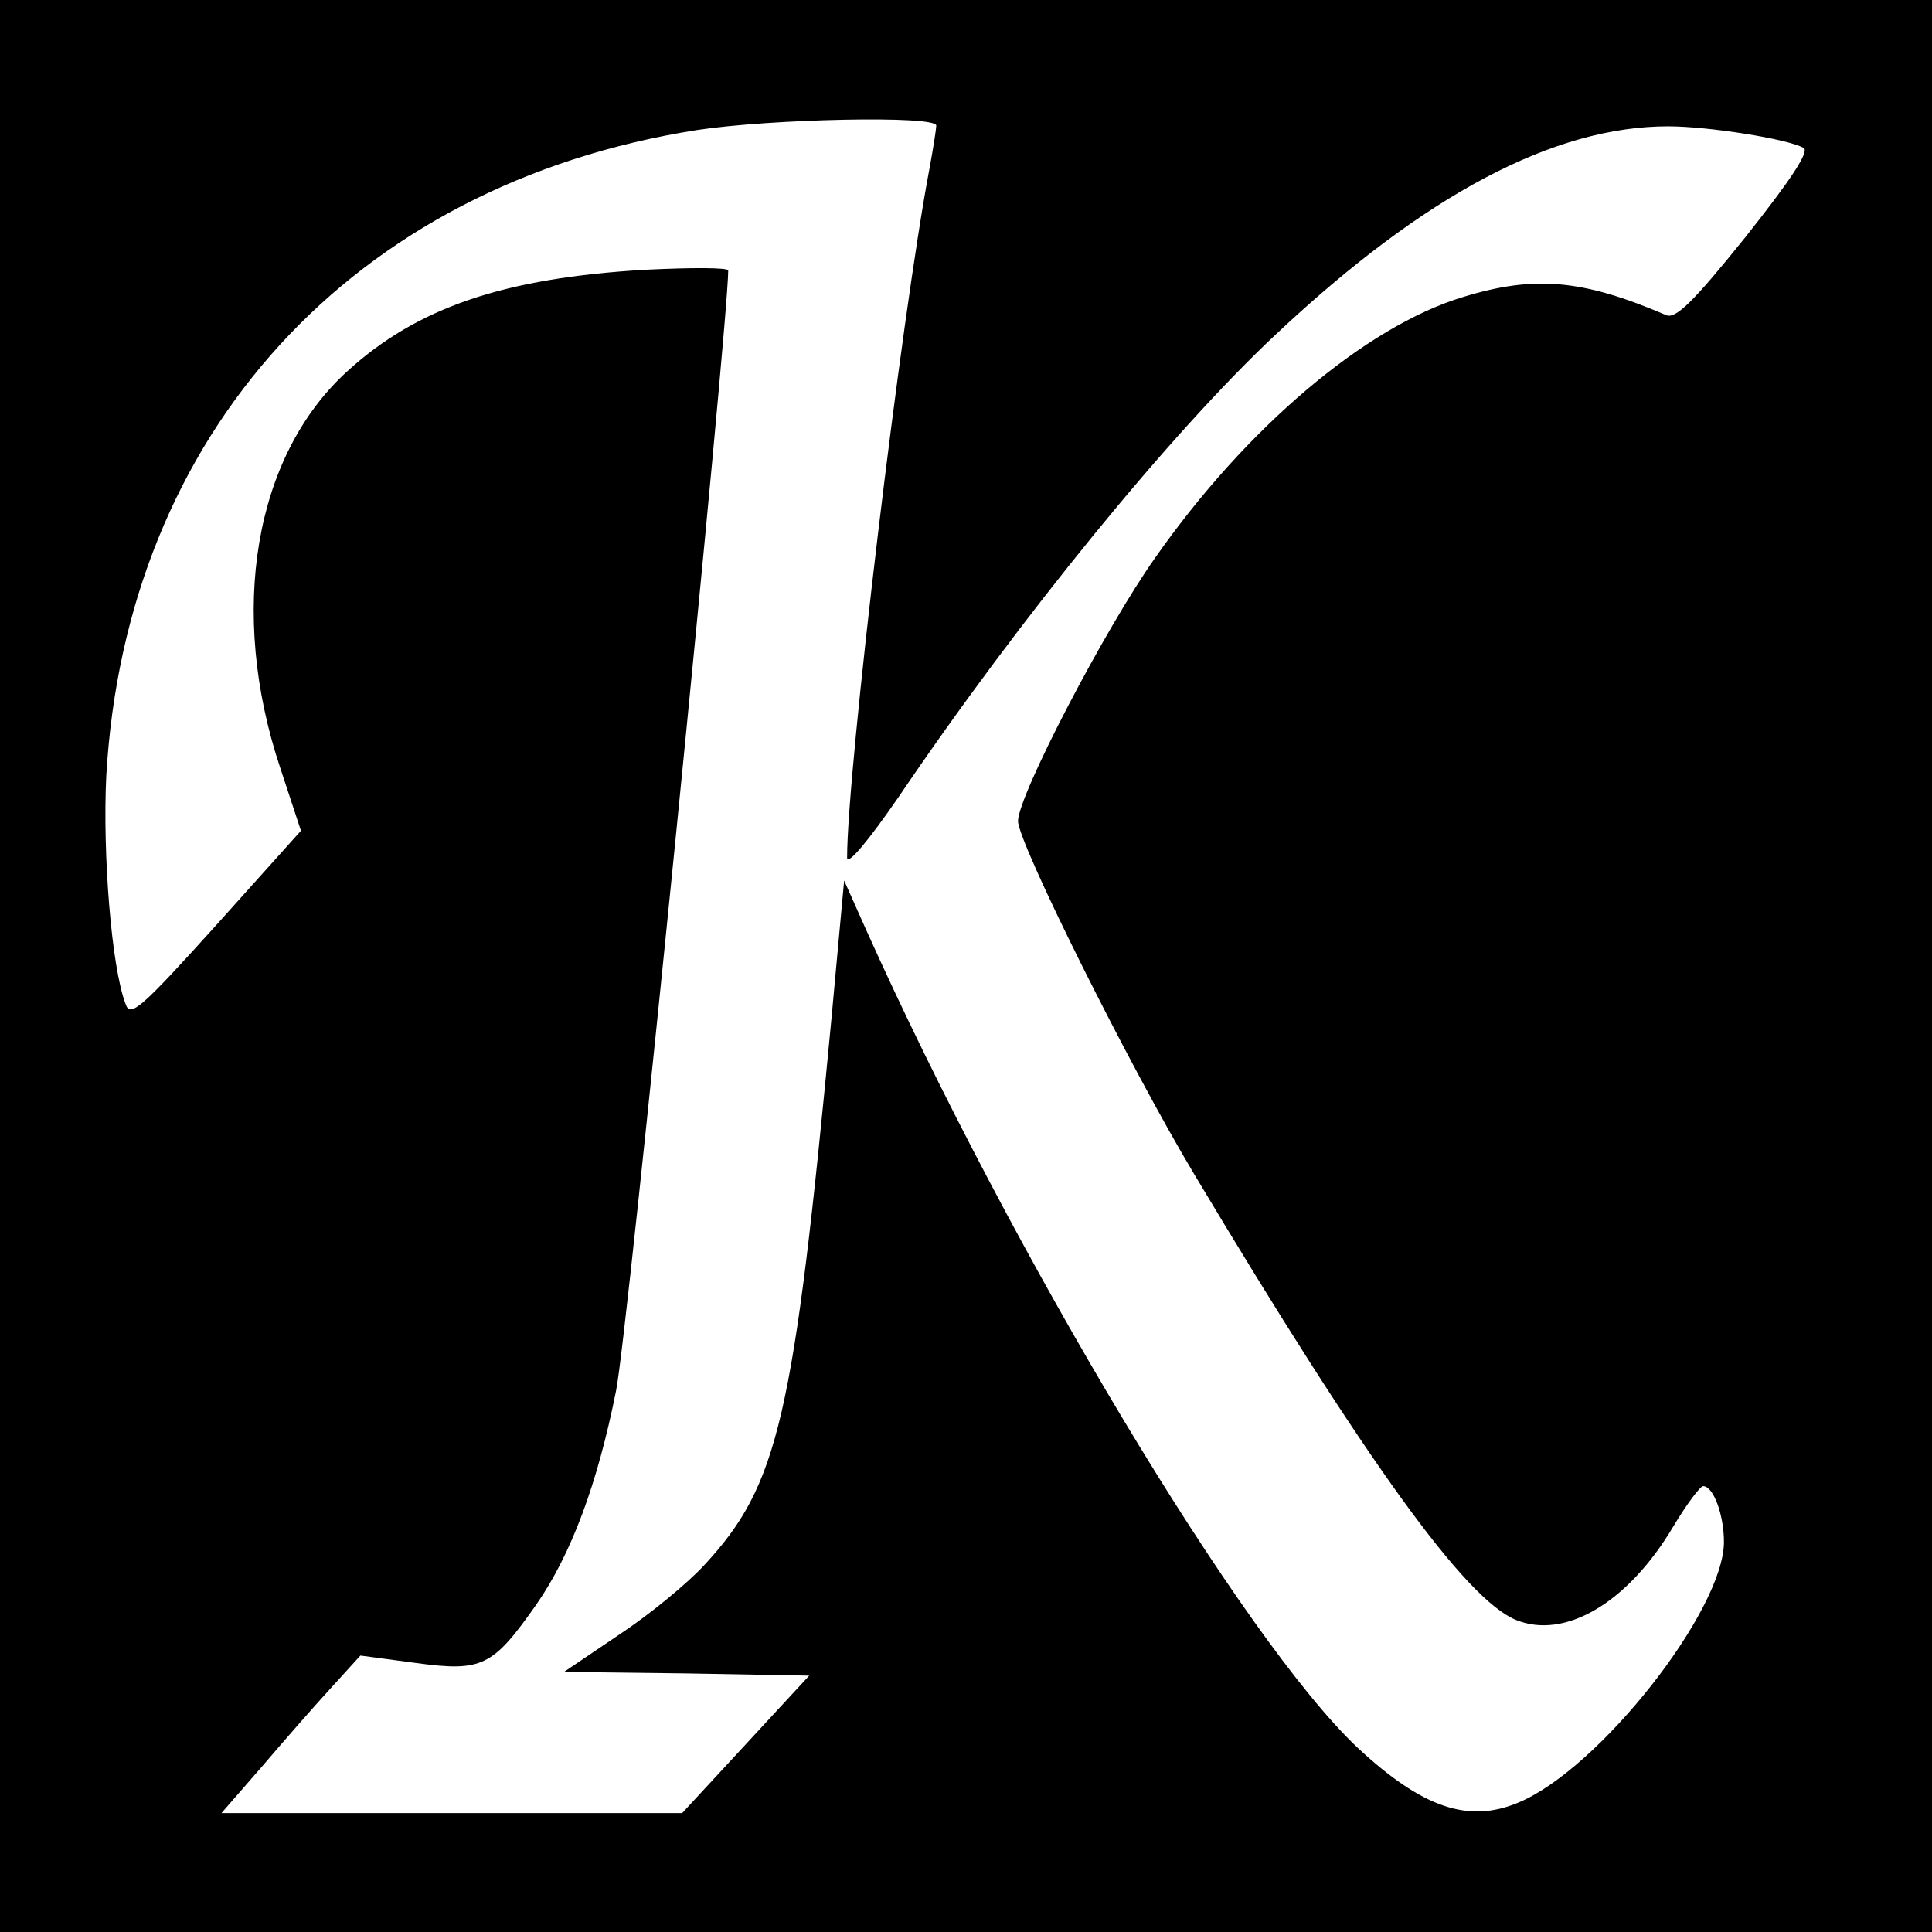
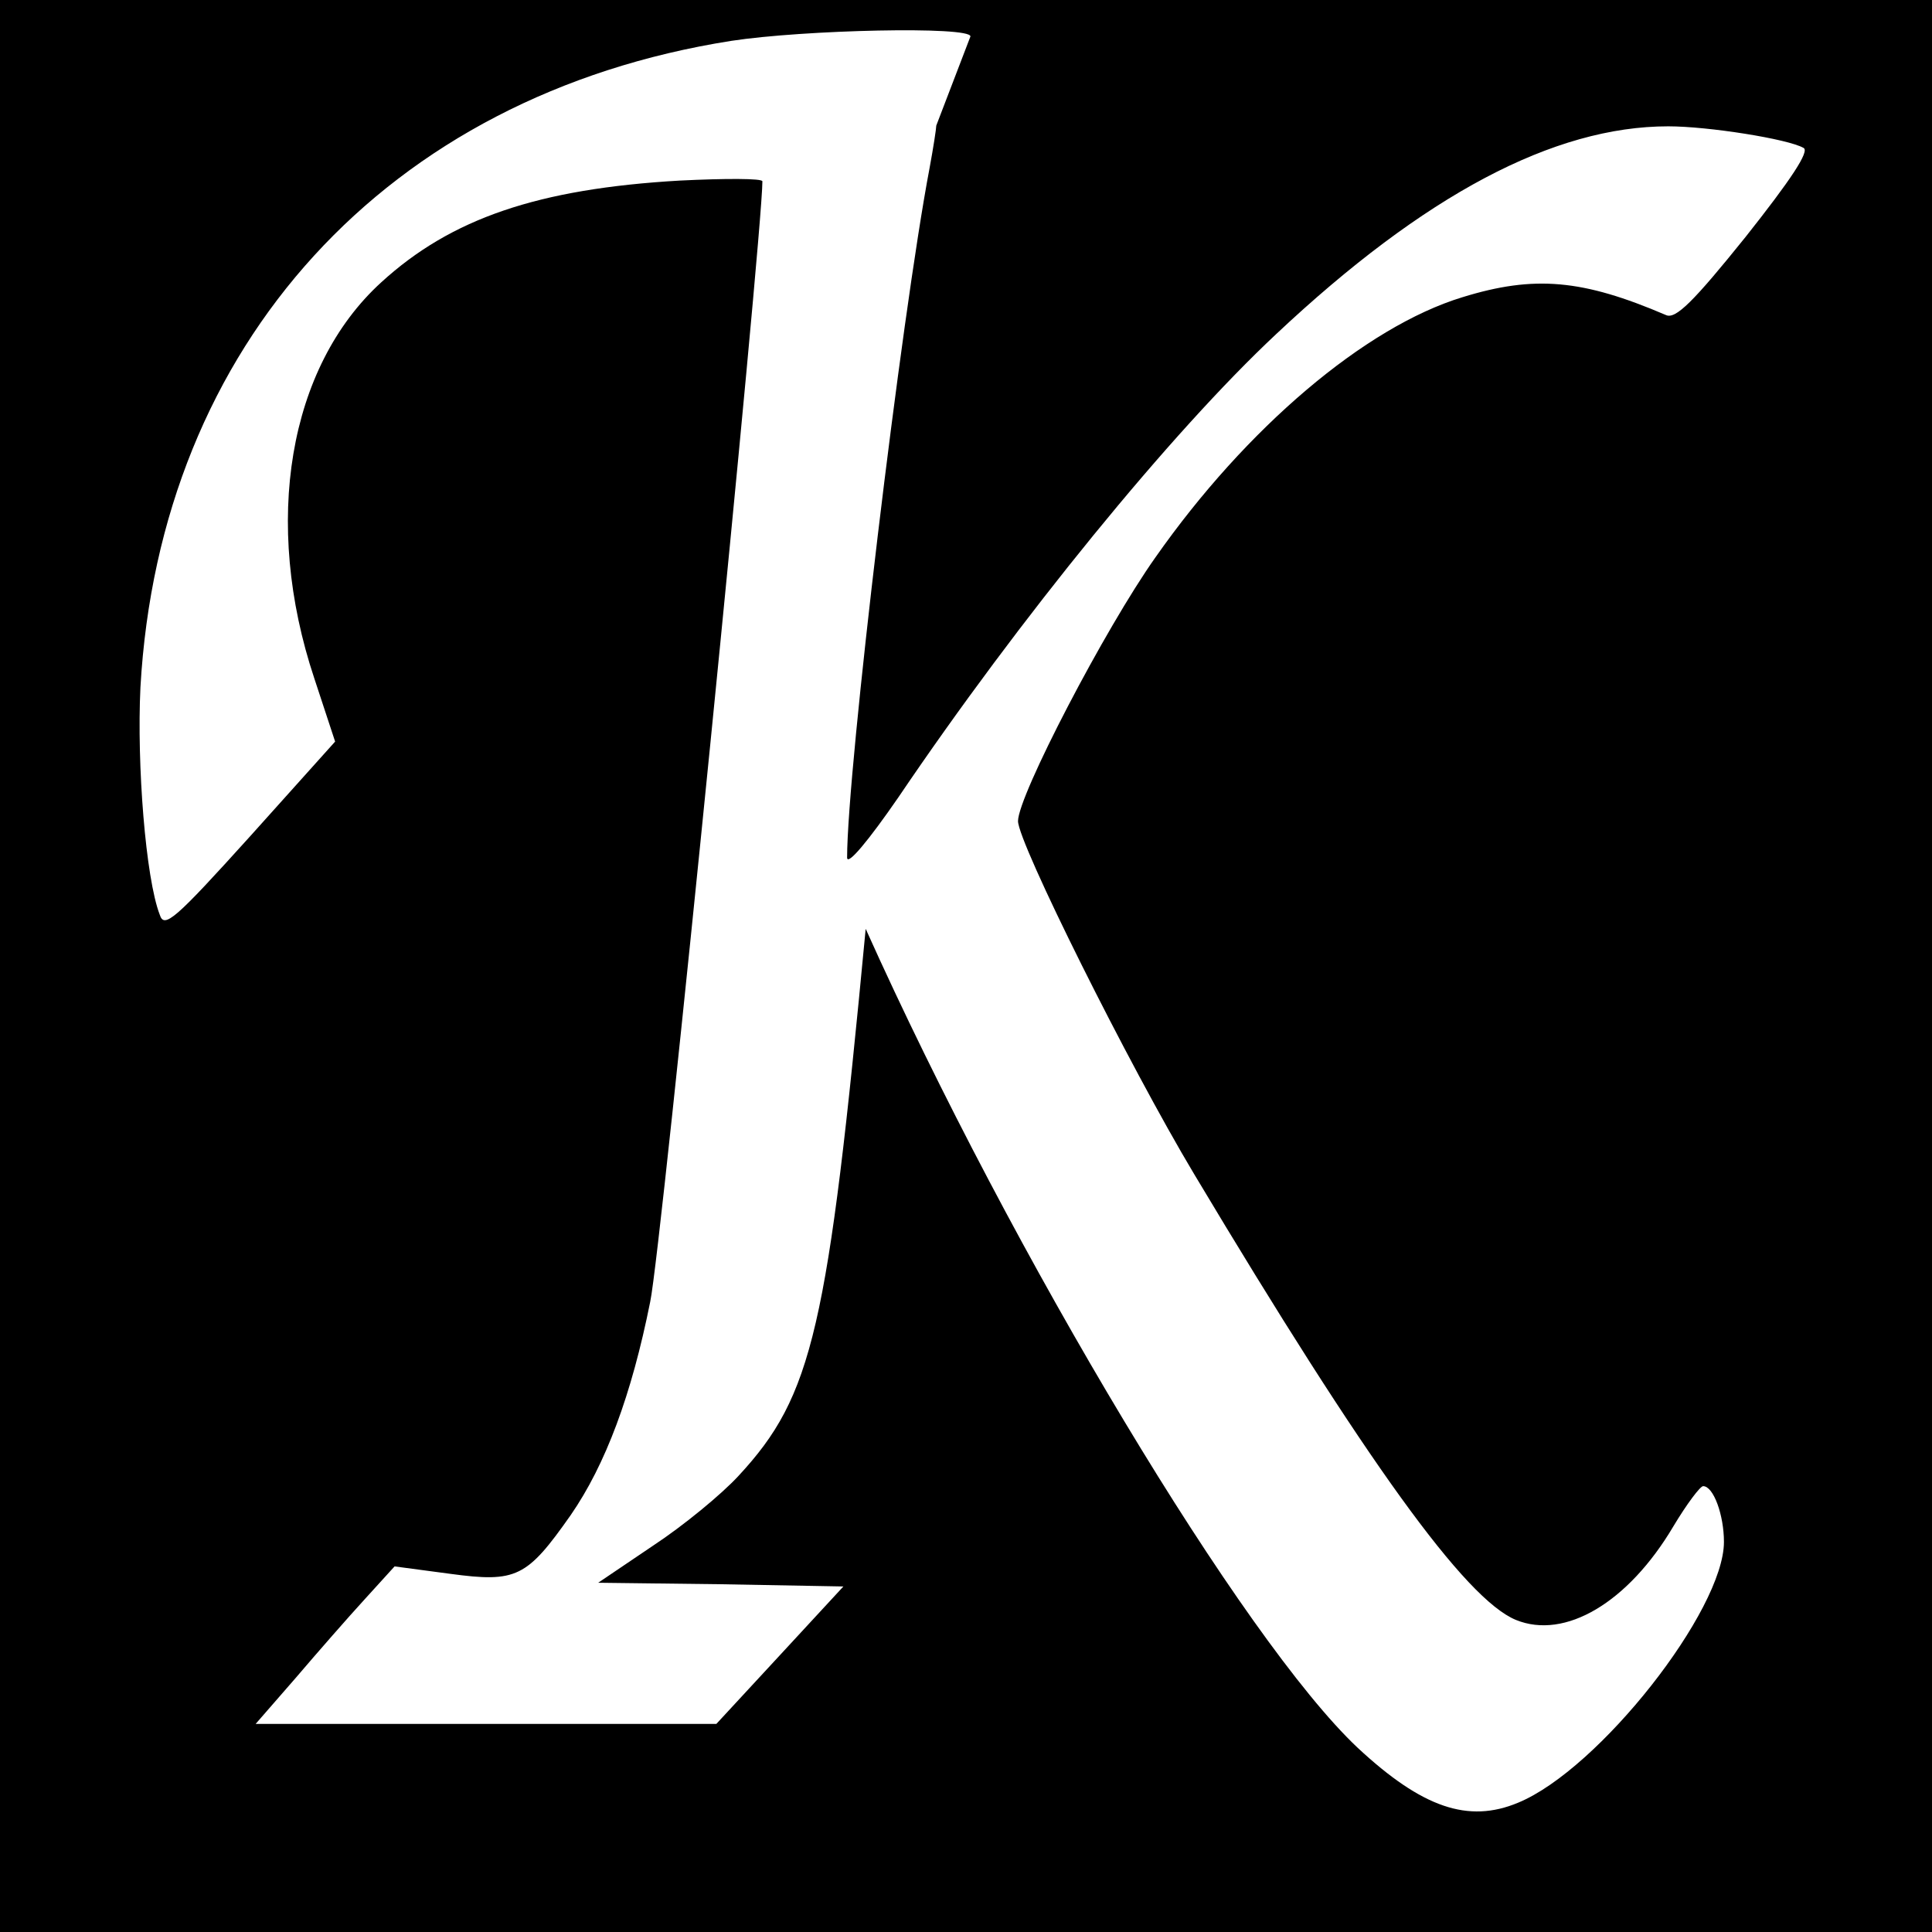
<svg xmlns="http://www.w3.org/2000/svg" version="1.0" width="260pt" height="260pt" viewBox="0 0 260 260" preserveAspectRatio="xMidYMid meet">
  <g transform="translate(0,260) scale(0.1,-0.1)" fill="#000000" stroke="none">
-     <path d="M0 1300 l0 -1300 1300 0 1300 0 0 1300 0 1300 -1300 0 -1300 0 0 -1300z m1260 1131 c0 -4 -4 -30 -9 -57 -38 -200 -111 -810 -111 -928 0 -12 29 23 69 81 163 241 367 491 508 623 200 188 374 280 528 280 54 0 161 -17 182 -29 9 -4 -17 -43 -78 -120 -70 -87 -94 -111 -107 -105 -112 48 -177 54 -274 24 -131 -40 -291 -176 -413 -350 -68 -96 -185 -321 -185 -355 0 -29 149 -328 237 -475 232 -388 365 -572 433 -600 66 -27 151 23 212 126 18 30 36 54 40 54 14 0 28 -39 28 -75 0 -92 -168 -306 -277 -351 -67 -28 -129 -7 -216 74 -153 144 -464 661 -662 1102 l-29 65 -17 -185 c-51 -539 -71 -628 -171 -736 -23 -25 -74 -67 -115 -94 l-74 -50 165 -2 165 -3 -85 -92 -86 -93 -310 0 -310 0 54 62 c29 34 71 82 93 106 l40 44 75 -10 c89 -12 103 -5 162 79 47 68 82 162 107 287 15 69 151 1436 151 1508 0 4 -50 4 -111 1 -191 -11 -308 -51 -402 -137 -125 -114 -160 -323 -90 -533 l28 -85 -114 -127 c-102 -113 -116 -125 -122 -106 -19 49 -31 202 -26 306 26 462 332 797 795 870 98 15 322 20 322 6z" />
+     <path d="M0 1300 l0 -1300 1300 0 1300 0 0 1300 0 1300 -1300 0 -1300 0 0 -1300z m1260 1131 c0 -4 -4 -30 -9 -57 -38 -200 -111 -810 -111 -928 0 -12 29 23 69 81 163 241 367 491 508 623 200 188 374 280 528 280 54 0 161 -17 182 -29 9 -4 -17 -43 -78 -120 -70 -87 -94 -111 -107 -105 -112 48 -177 54 -274 24 -131 -40 -291 -176 -413 -350 -68 -96 -185 -321 -185 -355 0 -29 149 -328 237 -475 232 -388 365 -572 433 -600 66 -27 151 23 212 126 18 30 36 54 40 54 14 0 28 -39 28 -75 0 -92 -168 -306 -277 -351 -67 -28 -129 -7 -216 74 -153 144 -464 661 -662 1102 c-51 -539 -71 -628 -171 -736 -23 -25 -74 -67 -115 -94 l-74 -50 165 -2 165 -3 -85 -92 -86 -93 -310 0 -310 0 54 62 c29 34 71 82 93 106 l40 44 75 -10 c89 -12 103 -5 162 79 47 68 82 162 107 287 15 69 151 1436 151 1508 0 4 -50 4 -111 1 -191 -11 -308 -51 -402 -137 -125 -114 -160 -323 -90 -533 l28 -85 -114 -127 c-102 -113 -116 -125 -122 -106 -19 49 -31 202 -26 306 26 462 332 797 795 870 98 15 322 20 322 6z" />
  </g>
</svg>